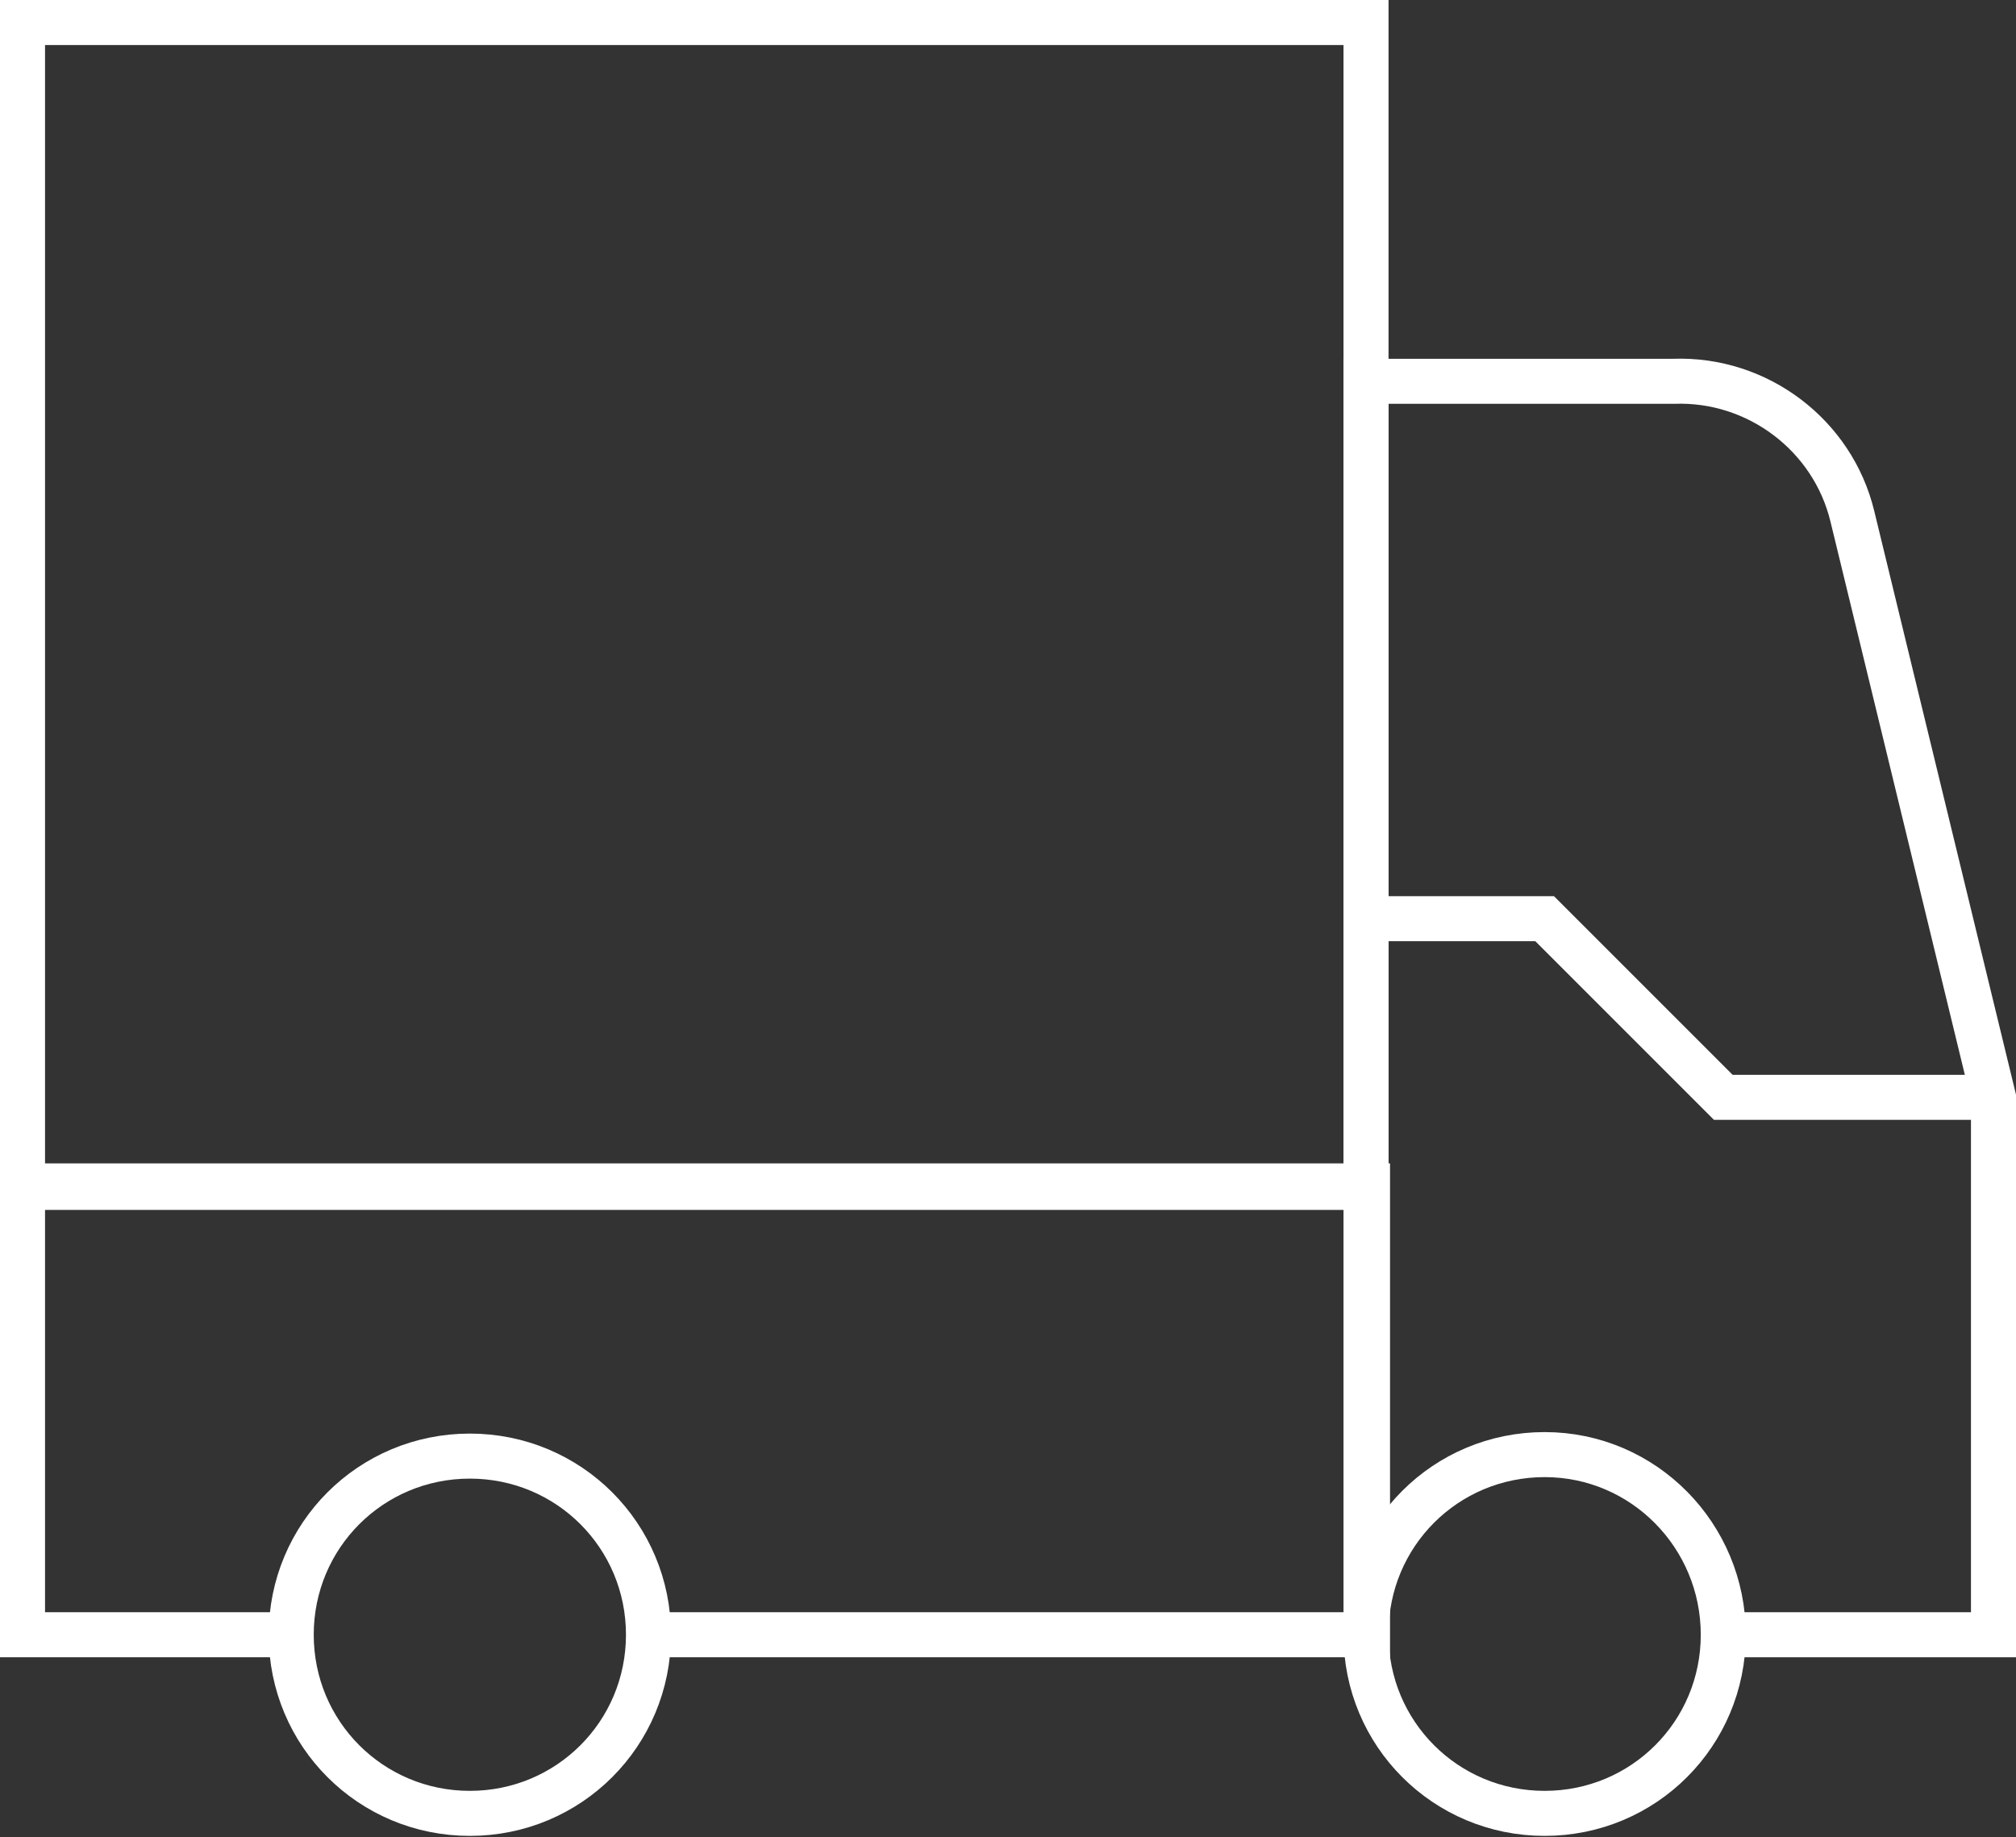
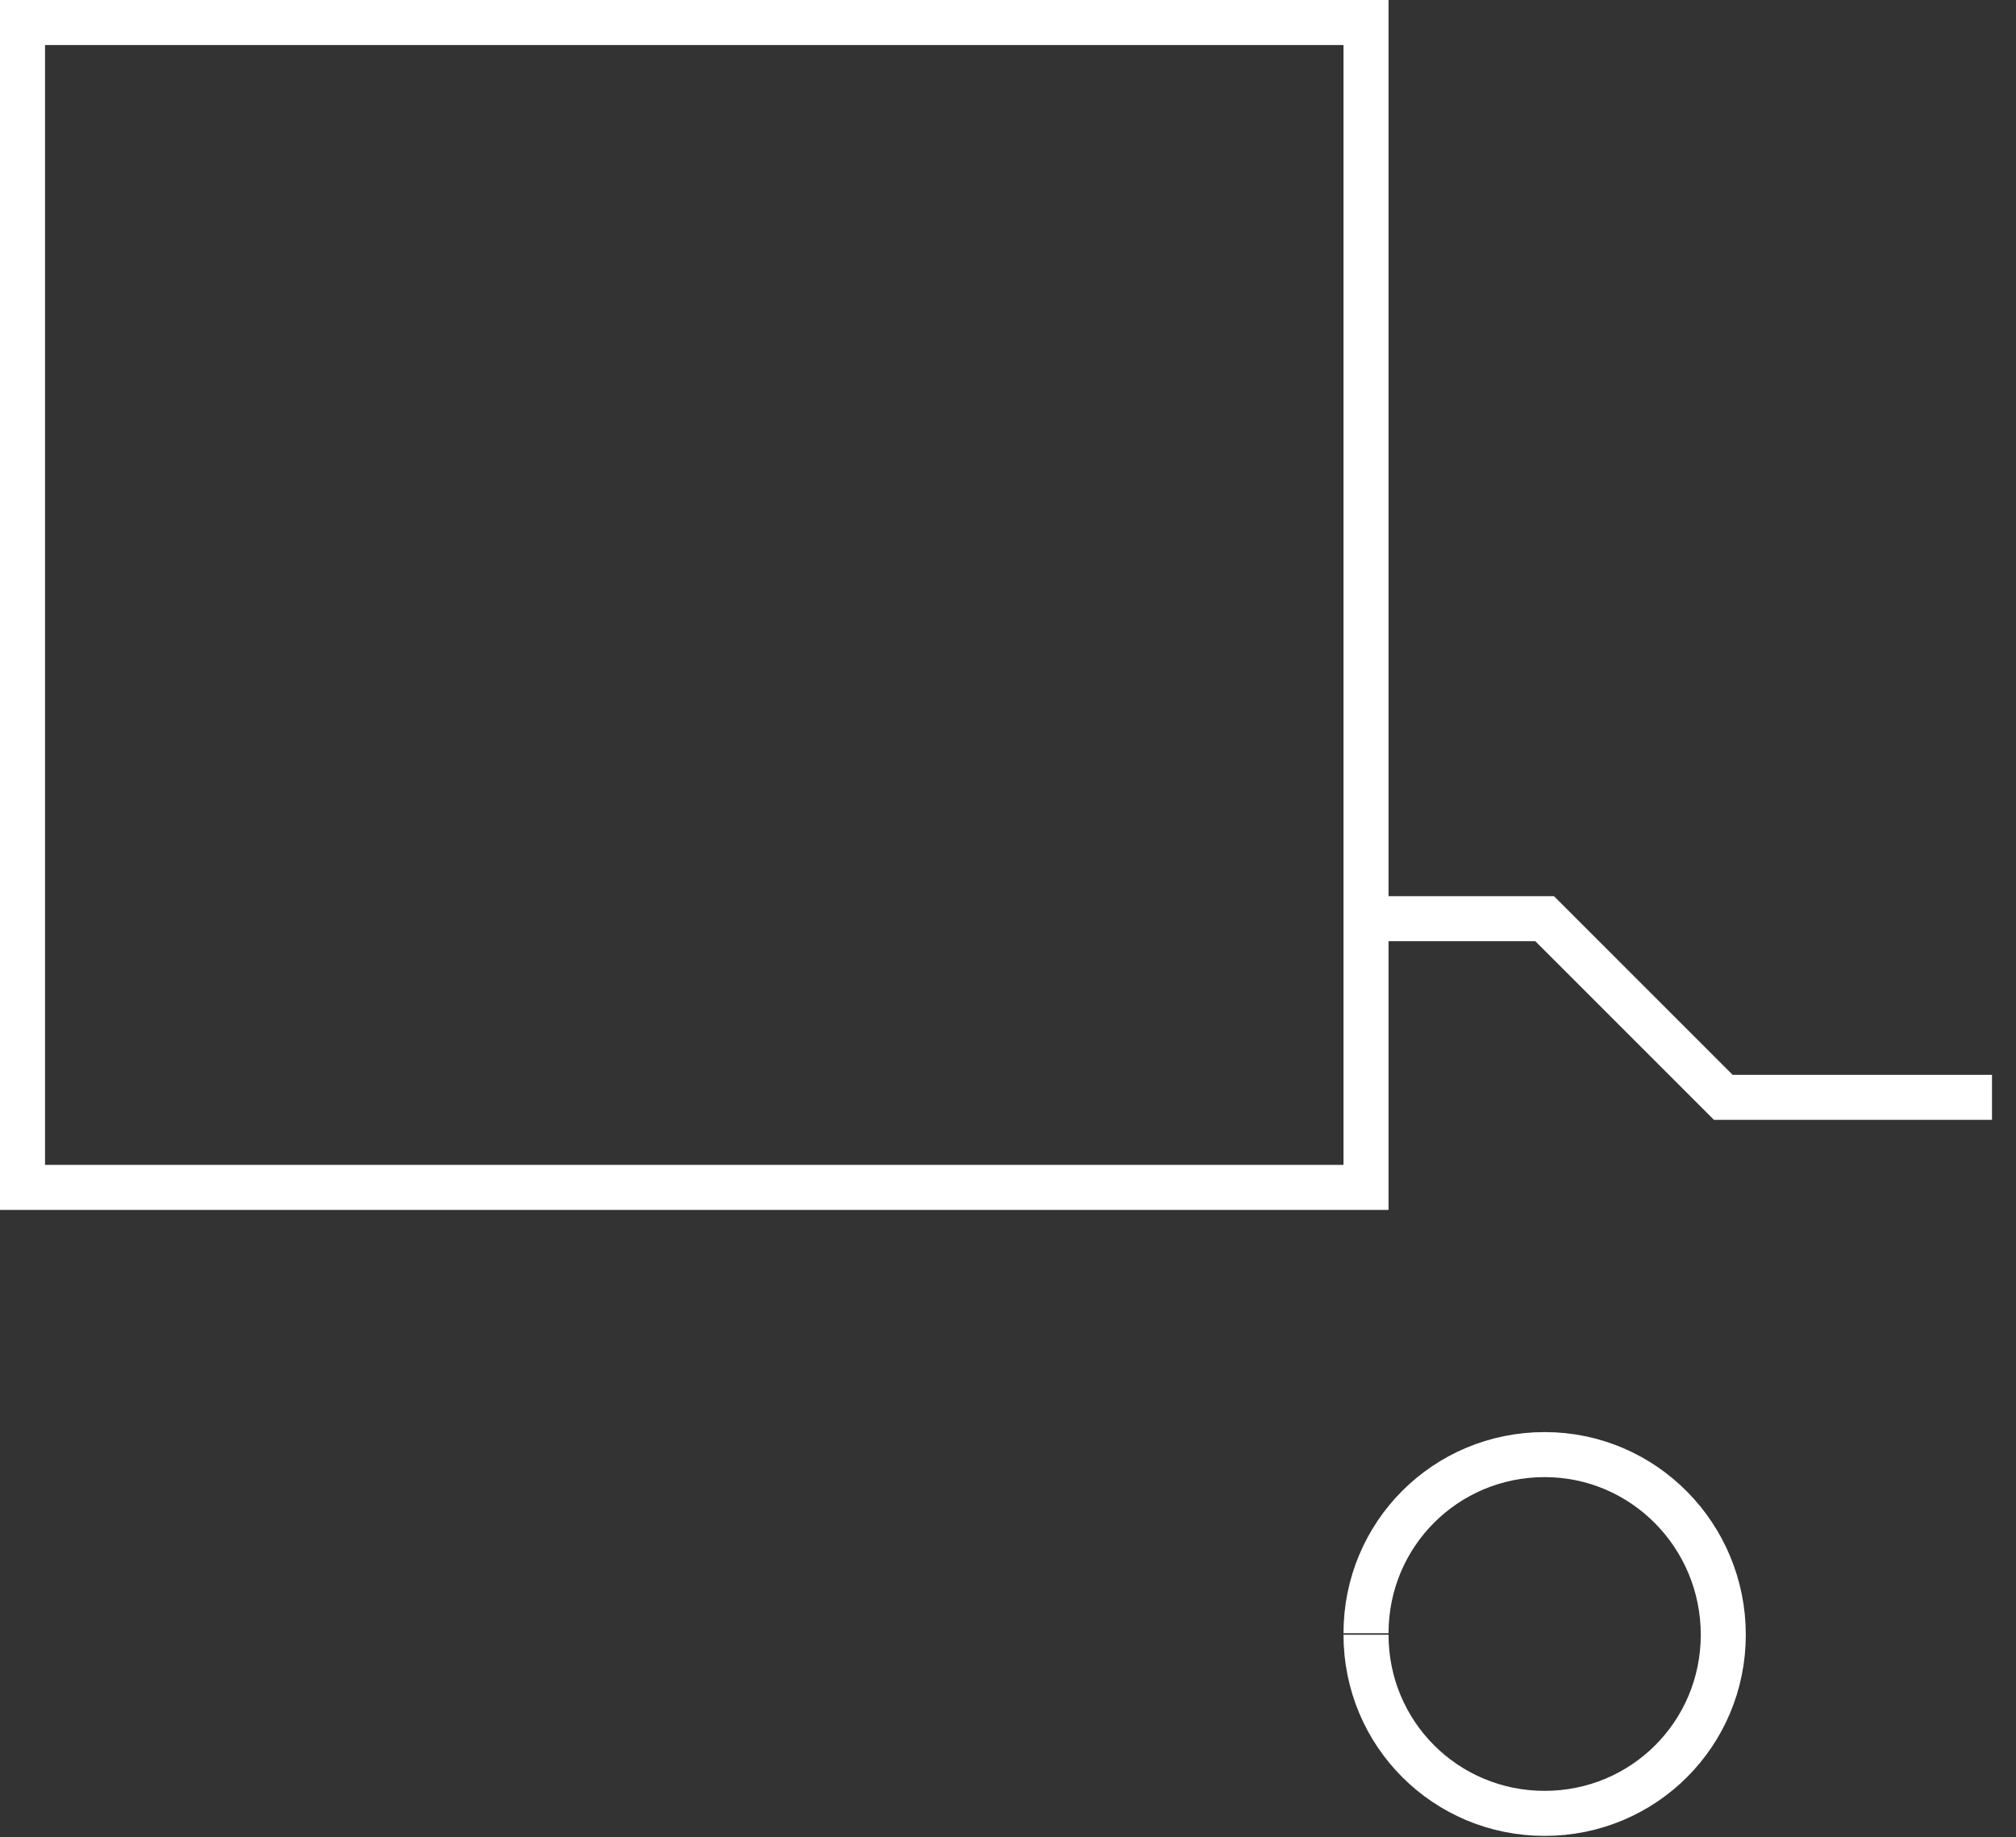
<svg xmlns="http://www.w3.org/2000/svg" id="uuid-927aec6c-bb66-4111-bf8f-df6b1b38d87f" width="4.74mm" height="4.32mm" viewBox="0 0 13.43 12.24">
  <rect x="0" y="0" width="13.43" height="12.24" fill="#333333" stroke="none" />
-   <path d="M1.94,10.89c0,.66.53,1.19,1.19,1.19s1.19-.53,1.19-1.19c0-.66-.53-1.19-1.19-1.19s-1.19.53-1.19,1.19h0" style="fill:none; stroke:#fff; stroke-miterlimit:10; stroke-width:.3px;" />
  <path d="M9.1,10.89c0,.66.53,1.19,1.19,1.19.66,0,1.19-.53,1.19-1.19h0c0-.66-.53-1.2-1.19-1.2-.66,0-1.19.53-1.19,1.19h0" style="fill:none; stroke:#fff; stroke-miterlimit:10; stroke-width:.3px;" />
-   <path d="M11.49,10.89h1.79v-3.58l-.94-3.87c-.13-.54-.63-.92-1.19-.9h-2.05v8.36" style="fill:none; stroke:#fff; stroke-miterlimit:10; stroke-width:.3px;" />
-   <path d="M4.33,10.89h4.78v-2.99H.15v2.99h1.79" style="fill:none; stroke:#fff; stroke-miterlimit:10; stroke-width:.3px;" />
  <path d="M.15.15h8.95v7.76H.15V.15Z" style="fill:none; stroke:#fff; stroke-miterlimit:10; stroke-width:.3px;" />
  <path d="M9.1,6.12h1.19l1.19,1.19h1.79" style="fill:none; stroke:#fff; stroke-miterlimit:10; stroke-width:.3px;" />
</svg>